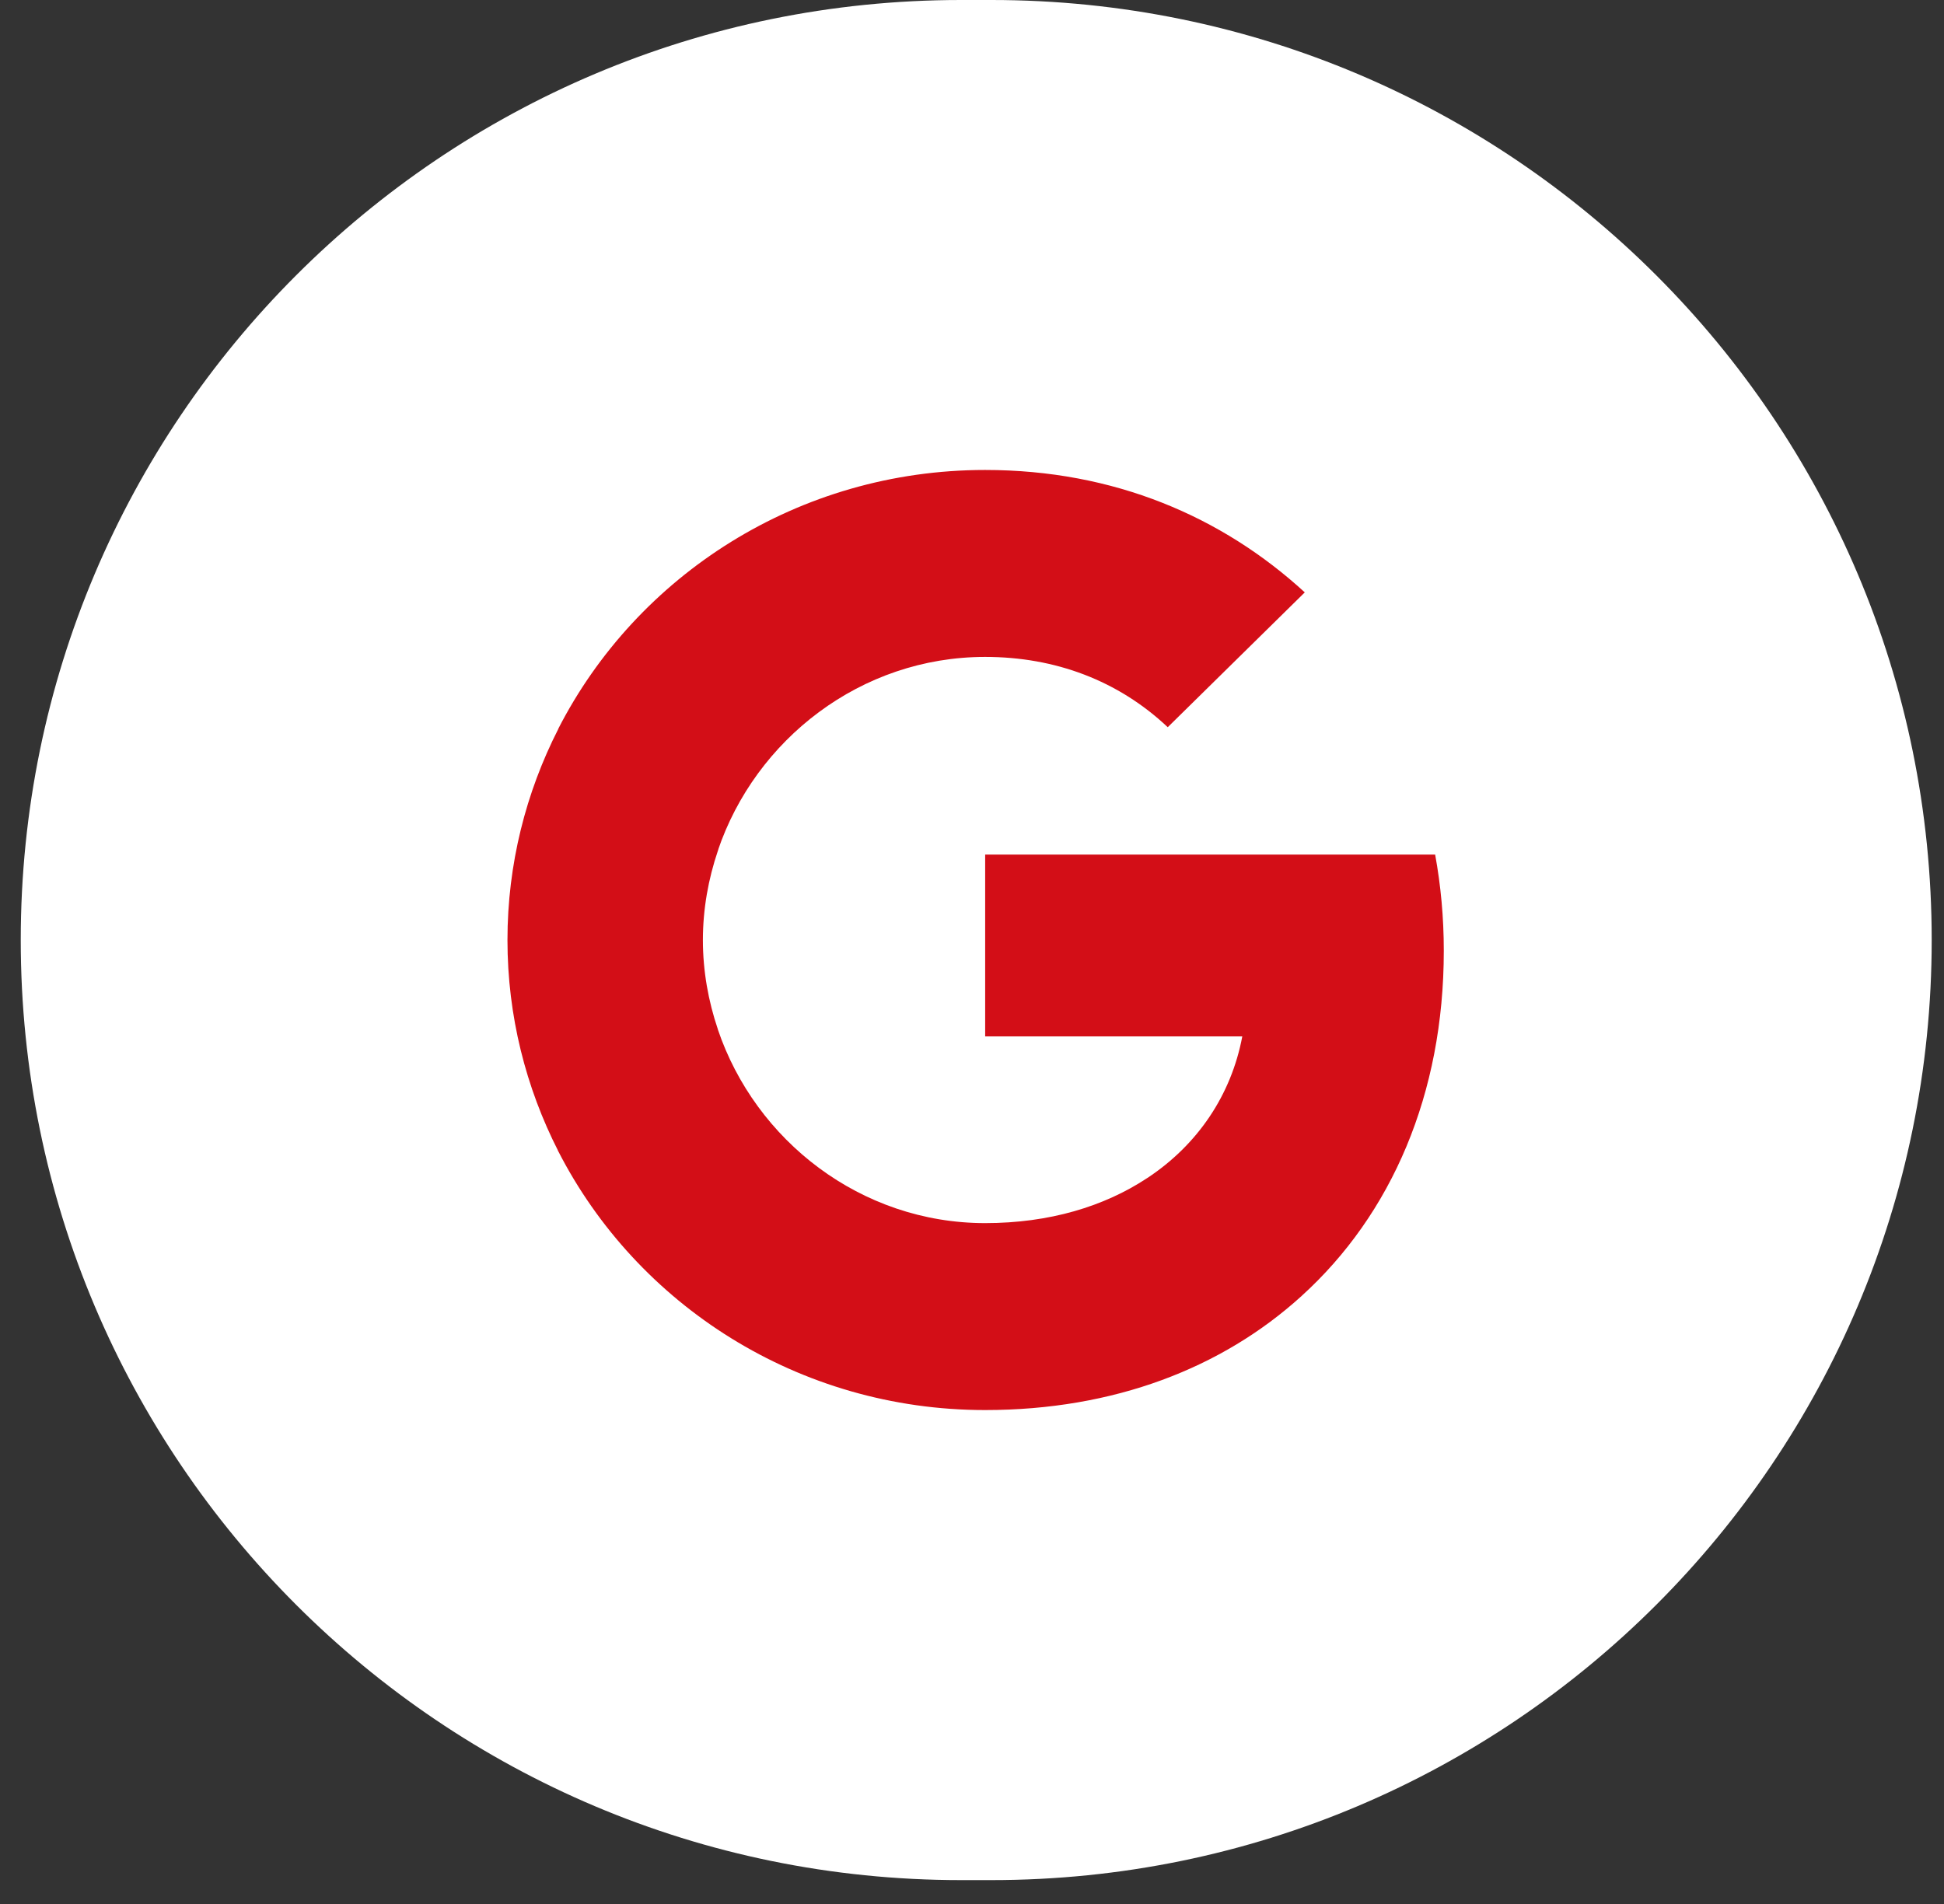
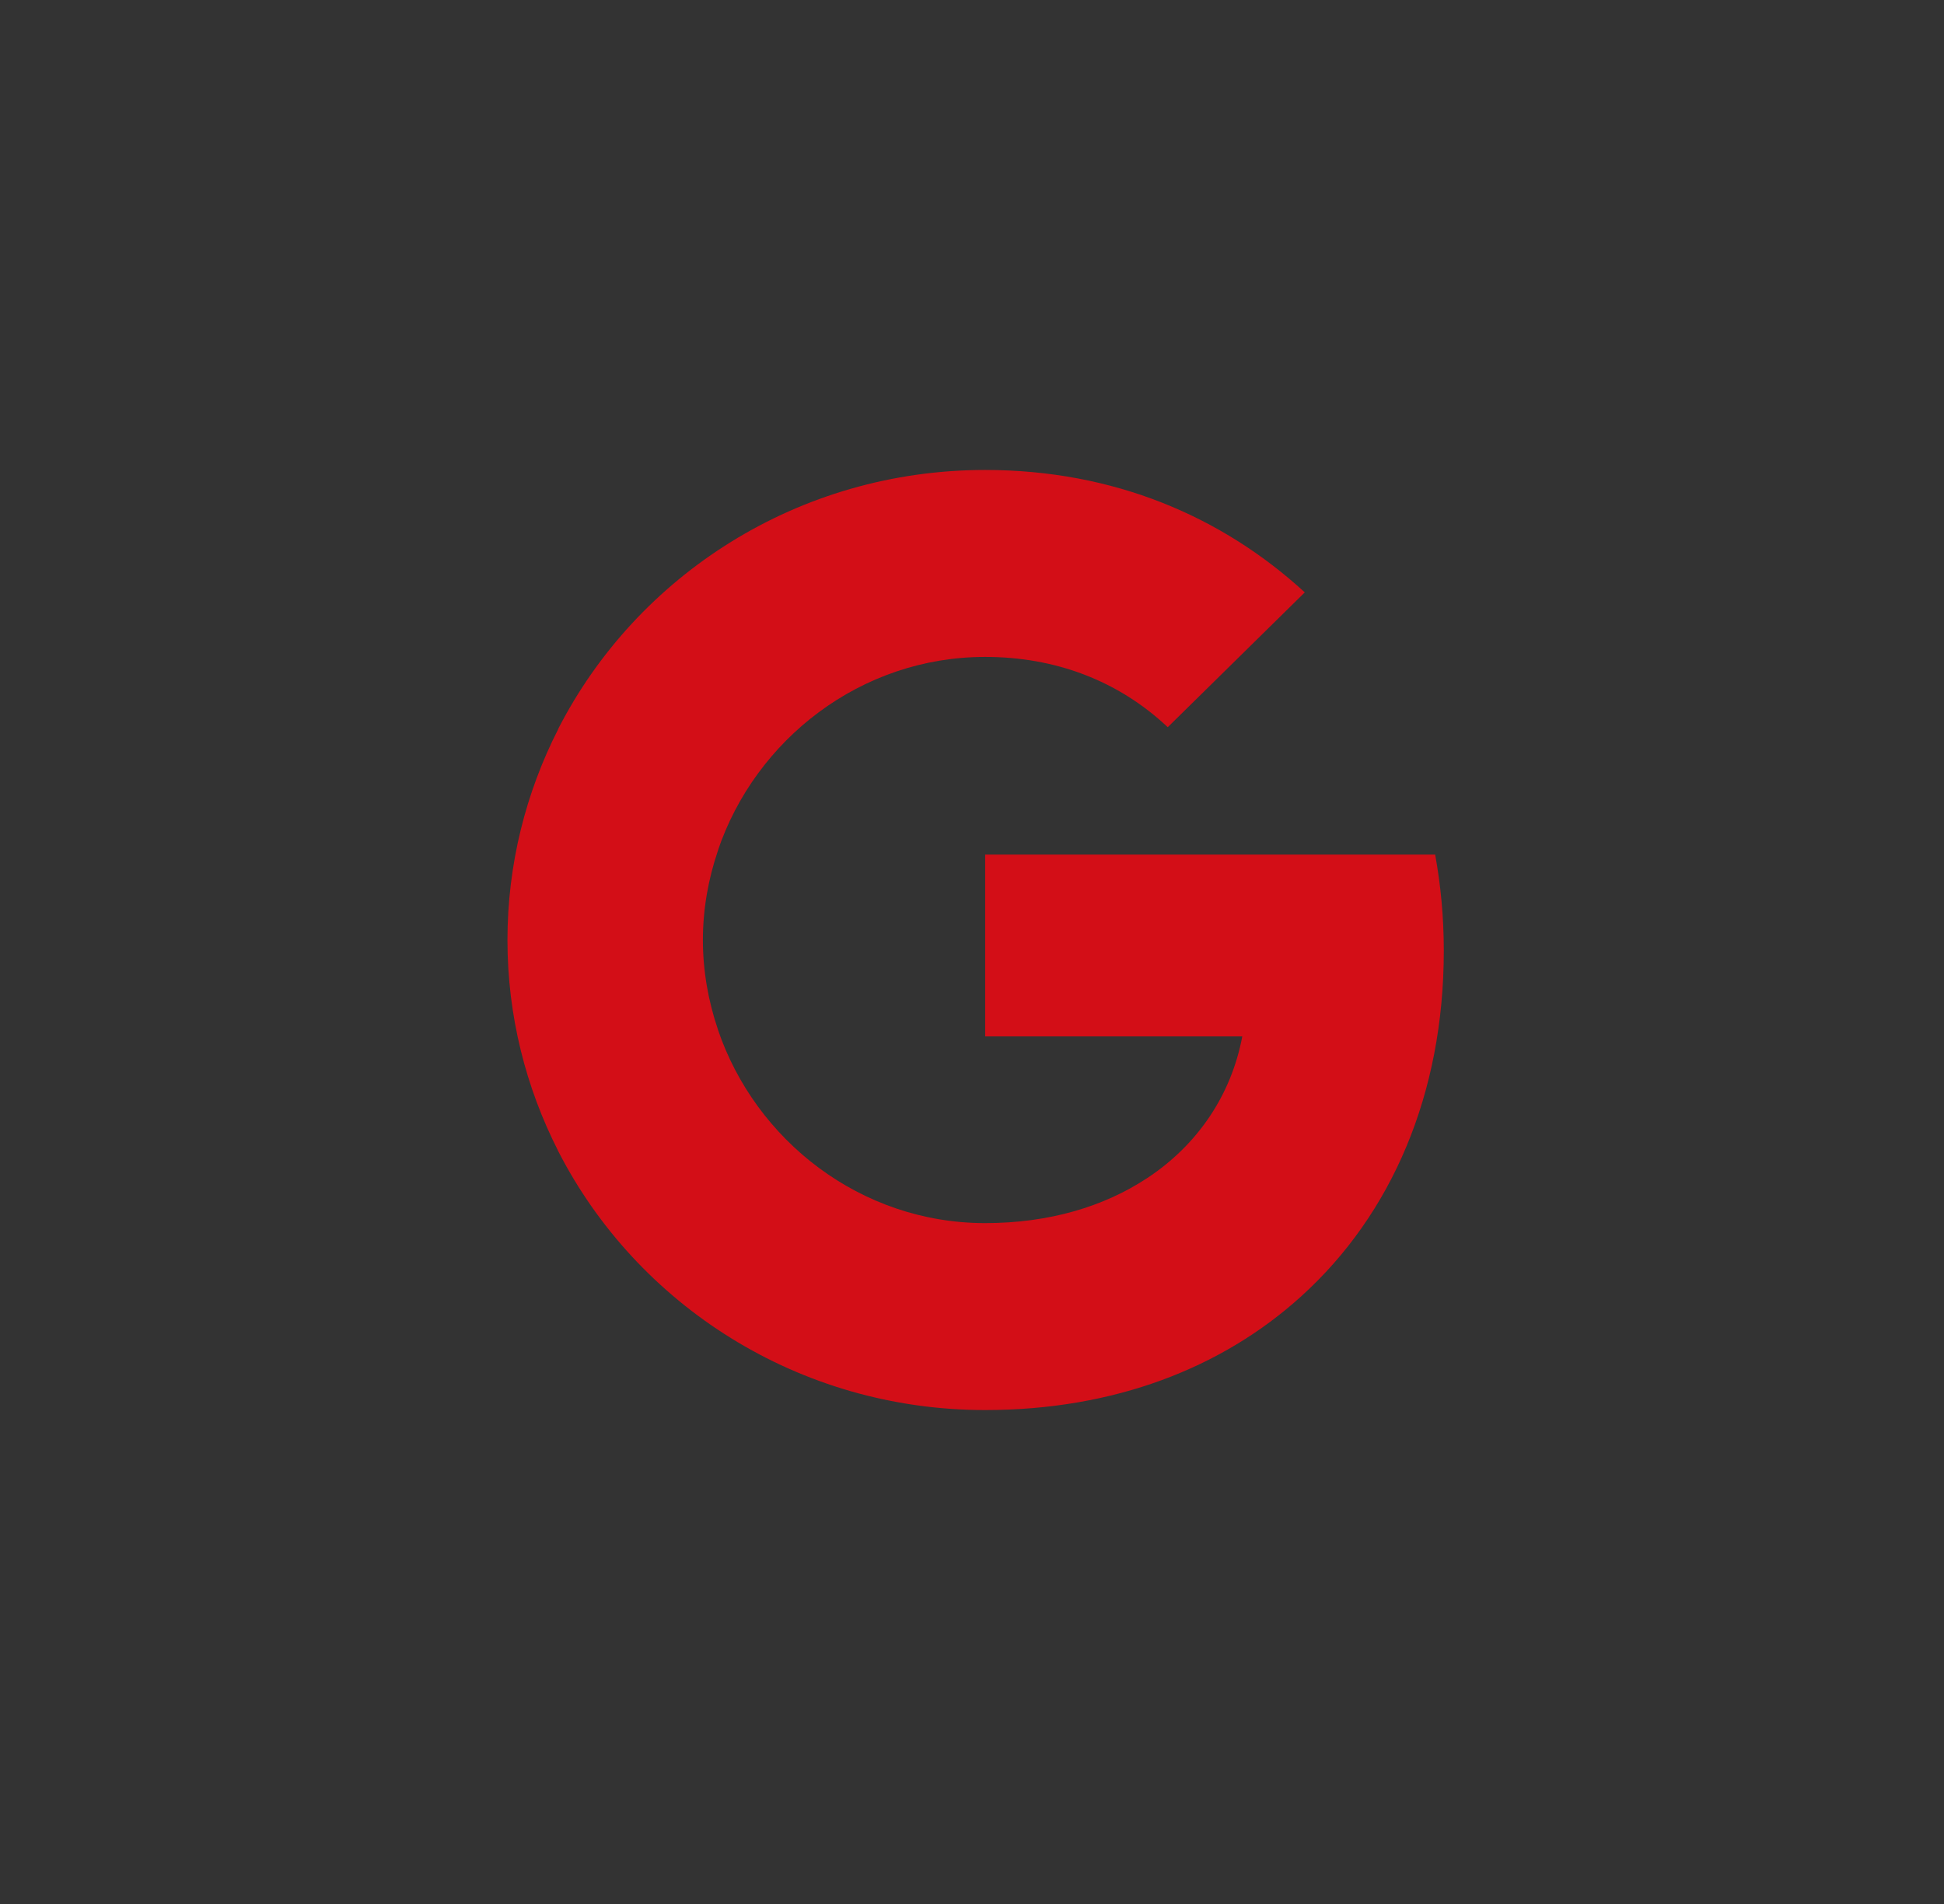
<svg xmlns="http://www.w3.org/2000/svg" width="49" height="48" viewBox="0 0 49 48" fill="none">
  <rect x="0" y="0" width="49" height="48" fill="#333333" stroke="none" />
-   <path d="M48.69 23.699C48.69 10.61 38.079 0 24.991 0H24.222C11.133 0 0.523 10.61 0.523 23.699V23.699C0.523 36.788 11.133 47.398 24.222 47.398H24.991C38.079 47.398 48.69 36.788 48.69 23.699V23.699Z" fill="white" />
  <path fill-rule="evenodd" clip-rule="evenodd" d="M36.392 23.968C36.392 23.128 36.316 22.32 36.174 21.544H24.832V26.128H31.313C31.034 27.609 30.186 28.864 28.91 29.704V32.677H32.802C35.079 30.614 36.392 27.576 36.392 23.968Z" fill="#D30E17" />
  <path fill-rule="evenodd" clip-rule="evenodd" d="M24.831 35.548C28.082 35.548 30.808 34.487 32.801 32.678L28.909 29.704C27.831 30.415 26.451 30.835 24.831 30.835C21.695 30.835 19.04 28.751 18.093 25.95H14.07V29.02C16.052 32.893 20.124 35.548 24.831 35.548Z" fill="#D30E17" />
  <path fill-rule="evenodd" clip-rule="evenodd" d="M18.095 25.951C17.854 25.24 17.717 24.48 17.717 23.699C17.717 22.918 17.854 22.159 18.095 21.448V18.378H14.072C13.256 19.978 12.791 21.787 12.791 23.699C12.791 25.611 13.256 27.421 14.072 29.021L18.095 25.951Z" fill="#D30E17" />
  <path fill-rule="evenodd" clip-rule="evenodd" d="M24.831 16.561C26.599 16.561 28.186 17.158 29.434 18.333L32.888 14.934C30.803 13.022 28.077 11.848 24.831 11.848C20.124 11.848 16.052 14.503 14.07 18.376L18.093 21.446C19.04 18.645 21.695 16.561 24.831 16.561Z" fill="#D30E17" />
</svg>